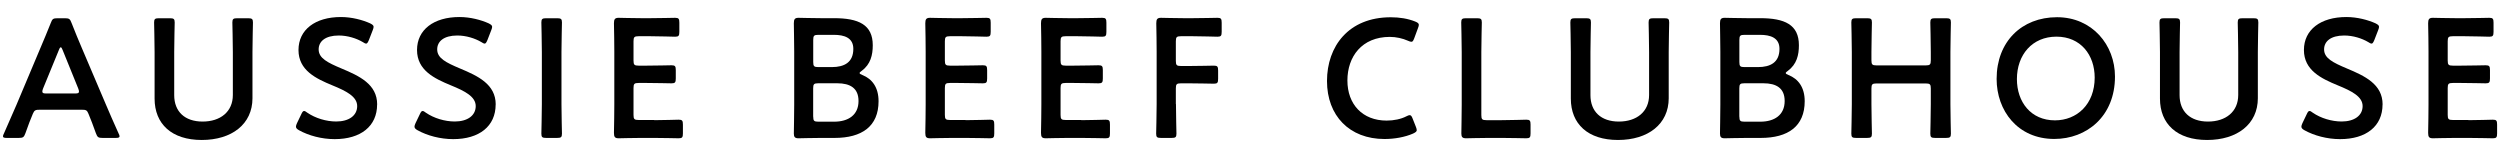
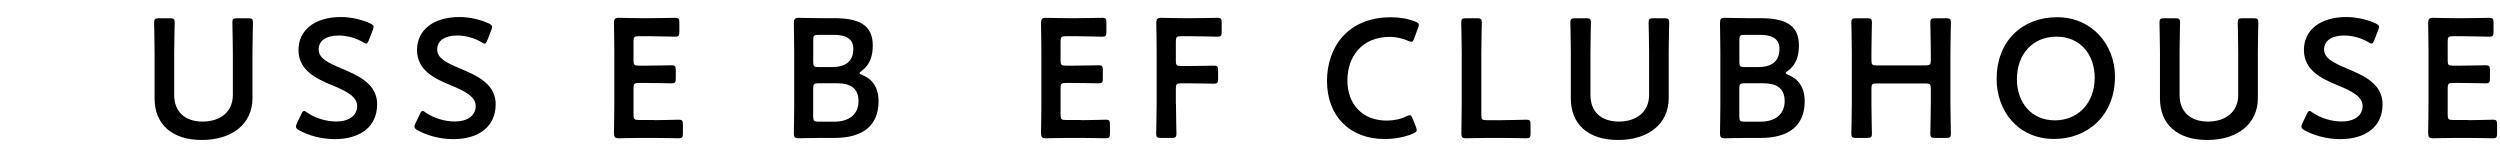
<svg xmlns="http://www.w3.org/2000/svg" viewBox="0 0 414 26" width="414" height="26">
  <defs>
    <style>.cls-1{stroke-width:0px;}</style>
  </defs>
-   <path class="cls-1" d="M6.62,18.17c-.73,0-.92.06-1.18.67-.39.92-.76,1.88-1.23,3.22-.25.67-.39.78-1.12.78h-1.96c-.45,0-.64-.06-.64-.28,0-.11.06-.25.17-.48.87-1.96,1.48-3.36,2.07-4.73L6.73,7.86c.5-1.2,1.09-2.55,1.68-4.06.25-.67.39-.78,1.12-.78h1.2c.73,0,.87.11,1.12.78.59,1.51,1.15,2.86,1.65,4.03l4.03,9.46c.62,1.46,1.23,2.86,2.1,4.79.11.22.17.36.17.48,0,.22-.2.28-.64.28h-2.16c-.73,0-.87-.11-1.12-.78-.48-1.34-.84-2.3-1.23-3.22-.25-.62-.42-.67-1.18-.67h-6.86.01ZM7.12,14.69c-.08.2-.11.36-.11.48,0,.25.2.31.64.31h4.79c.45,0,.64-.06.64-.31,0-.11-.03-.28-.11-.48l-2.6-6.41c-.11-.28-.2-.45-.31-.45-.08,0-.2.14-.31.45l-2.63,6.41Z" />
  <path class="cls-1" d="M41.81,16.26c0,4.31-3.44,6.92-8.4,6.92s-7.81-2.63-7.81-6.86v-7.7c0-1.62-.08-4.7-.08-4.9,0-.59.17-.7.81-.7h1.79c.64,0,.81.11.81.7,0,.2-.08,3.28-.08,4.9v7.14c0,2.72,1.76,4.37,4.7,4.37s5.01-1.62,5.01-4.4v-7.11c0-1.62-.08-4.7-.08-4.9,0-.59.17-.7.81-.7h1.79c.64,0,.81.11.81.7,0,.2-.08,3.28-.08,4.9,0,0,0,7.64,0,7.64Z" />
  <path class="cls-1" d="M62.45,17.3c0,3.61-2.72,5.74-7.03,5.74-2.16,0-4.31-.59-5.88-1.46-.36-.2-.53-.36-.53-.62,0-.14.06-.31.17-.56l.7-1.46c.17-.36.28-.56.48-.56.14,0,.31.11.53.28,1.34.92,3.14,1.46,4.79,1.46,2.1,0,3.47-.98,3.47-2.55s-1.79-2.49-4.12-3.44c-2.72-1.12-5.6-2.49-5.6-5.85s2.77-5.46,7.03-5.46c1.79,0,3.58.48,4.82,1.04.39.2.59.34.59.59,0,.14-.06.31-.14.53l-.64,1.65c-.17.39-.28.59-.45.59-.14,0-.31-.08-.56-.25-1.04-.62-2.52-1.09-3.98-1.09-2.24,0-3.33.98-3.33,2.3,0,1.46,1.46,2.18,3.78,3.16,2.94,1.23,5.91,2.6,5.91,5.96h-.01Z" />
  <path class="cls-1" d="M82.08,17.3c0,3.61-2.72,5.74-7.03,5.74-2.16,0-4.31-.59-5.88-1.46-.36-.2-.53-.36-.53-.62,0-.14.06-.31.17-.56l.7-1.46c.17-.36.28-.56.48-.56.14,0,.31.11.53.28,1.34.92,3.14,1.46,4.79,1.46,2.1,0,3.47-.98,3.47-2.55s-1.79-2.49-4.12-3.44c-2.72-1.12-5.6-2.49-5.6-5.85s2.77-5.46,7.03-5.46c1.79,0,3.58.48,4.82,1.04.39.2.59.34.59.59,0,.14-.06.31-.14.53l-.64,1.65c-.17.39-.28.59-.45.59-.14,0-.31-.08-.56-.25-1.04-.62-2.52-1.09-3.98-1.09-2.24,0-3.33.98-3.33,2.3,0,1.46,1.46,2.18,3.78,3.16,2.94,1.23,5.91,2.6,5.91,5.96h0Z" />
-   <path class="cls-1" d="M90.46,22.84c-.64,0-.81-.11-.81-.7,0-.2.08-3.28.08-4.9v-8.62c0-1.62-.08-4.7-.08-4.9,0-.59.17-.7.81-.7h1.79c.64,0,.81.11.81.7,0,.2-.08,3.28-.08,4.9v8.62c0,1.62.08,4.7.08,4.9,0,.59-.17.7-.81.7h-1.79Z" />
  <path class="cls-1" d="M108.33,19.9c1.34,0,3.86-.08,4.06-.08.59,0,.7.17.7.81v1.46c0,.64-.11.81-.7.81-.2,0-2.72-.06-4.06-.06h-2.16c-1.32,0-3.53.06-3.72.06-.62,0-.78-.22-.78-.9.03-1.57.06-3.33.06-4.68v-8.79c0-1.37-.03-3.25-.06-4.68,0-.67.17-.9.78-.9.2,0,2.41.06,3.72.06h1.57c1.34,0,3.86-.06,4.06-.06.59,0,.7.17.7.81v1.51c0,.64-.11.81-.7.81-.2,0-2.72-.08-4.06-.08h-1.99c-.7,0-.84.14-.84.84v3.19c0,.7.14.84.84.84h1.4c1.32,0,3.86-.06,4.06-.06.59,0,.7.17.7.81v1.37c0,.64-.11.81-.7.81-.2,0-2.74-.06-4.06-.06h-1.4c-.7,0-.84.14-.84.84v4.45c0,.7.14.84.84.84h2.58v.03Z" />
  <path class="cls-1" d="M135.96,22.84c-1.32,0-3.53.06-3.72.06-.59,0-.78-.2-.78-.78,0-.2.06-3.22.06-4.79v-8.8c0-1.37-.06-4.2-.06-4.68,0-.67.17-.9.78-.9.31,0,2.41.06,3.72.06h2.16c4.03,0,6.41,1.06,6.41,4.48,0,1.62-.36,3.16-1.82,4.23-.22.17-.36.28-.36.36,0,.14.14.22.45.34,1.62.64,2.69,2.04,2.69,4.34,0,4.17-2.77,6.08-7.28,6.08h-2.25ZM134.67,10.27c0,.7.14.84.84.84h2.24c2.07,0,3.56-.78,3.56-3.02,0-1.85-1.51-2.32-3.22-2.32h-2.58c-.7,0-.84.14-.84.84v3.67h0ZM134.67,19.31c0,.7.14.84.84.84h2.63c2.32,0,4.03-1.09,4.03-3.42,0-2.13-1.37-2.94-3.53-2.94h-3.14c-.7,0-.84.14-.84.84v4.68h0Z" />
-   <path class="cls-1" d="M159.89,19.9c1.34,0,3.86-.08,4.06-.08.59,0,.7.17.7.81v1.46c0,.64-.11.81-.7.81-.2,0-2.72-.06-4.06-.06h-2.16c-1.32,0-3.53.06-3.72.06-.62,0-.78-.22-.78-.9.03-1.57.06-3.33.06-4.68v-8.79c0-1.37-.03-3.25-.06-4.68,0-.67.17-.9.78-.9.2,0,2.41.06,3.72.06h1.57c1.34,0,3.86-.06,4.06-.06.59,0,.7.17.7.81v1.51c0,.64-.11.81-.7.81-.2,0-2.72-.08-4.06-.08h-1.99c-.7,0-.84.14-.84.84v3.19c0,.7.14.84.84.84h1.4c1.32,0,3.86-.06,4.06-.06.59,0,.7.17.7.81v1.37c0,.64-.11.81-.7.81-.2,0-2.74-.06-4.06-.06h-1.4c-.7,0-.84.14-.84.84v4.45c0,.7.14.84.84.84h2.58v.03Z" />
  <path class="cls-1" d="M179.05,19.9c1.34,0,3.86-.08,4.06-.08.59,0,.7.17.7.81v1.46c0,.64-.11.81-.7.81-.2,0-2.72-.06-4.06-.06h-2.16c-1.32,0-3.53.06-3.72.06-.62,0-.78-.22-.78-.9.03-1.57.06-3.33.06-4.68v-8.79c0-1.37-.03-3.25-.06-4.68,0-.67.17-.9.78-.9.2,0,2.41.06,3.72.06h1.57c1.34,0,3.86-.06,4.06-.06.59,0,.7.17.7.81v1.51c0,.64-.11.81-.7.81-.2,0-2.72-.08-4.06-.08h-1.99c-.7,0-.84.14-.84.84v3.19c0,.7.14.84.84.84h1.4c1.32,0,3.86-.06,4.06-.06.59,0,.7.17.7.81v1.37c0,.64-.11.81-.7.81-.2,0-2.74-.06-4.06-.06h-1.4c-.7,0-.84.14-.84.84v4.45c0,.7.14.84.84.84h2.58v.03Z" />
  <path class="cls-1" d="M194.74,17.24c0,1.62.08,4.7.08,4.9,0,.59-.17.7-.81.7h-1.74c-.64,0-.81-.11-.81-.7,0-.2.08-3.28.08-4.9v-8.71c0-1.37-.03-3.19-.06-4.68,0-.67.17-.9.78-.9.2,0,2.41.06,3.72.06h1.57c1.34,0,3.86-.06,4.06-.06.59,0,.7.17.7.81v1.51c0,.64-.11.81-.7.81-.2,0-2.72-.08-4.06-.08h-1.99c-.7,0-.84.14-.84.84v3.25c0,.7.14.84.84.84h1.4c1.32,0,3.86-.06,4.06-.06.59,0,.7.17.7.81v1.37c0,.64-.11.81-.7.81-.2,0-2.74-.06-4.06-.06h-1.4c-.7,0-.84.14-.84.84v2.58l.02.02Z" />
  <path class="cls-1" d="M234.62,21.53c0,.25-.2.39-.62.59-1.34.59-3.08.9-4.73.9-5.8,0-9.52-3.86-9.52-9.6s3.56-10.56,10.56-10.56c1.46,0,2.83.22,4.03.7.42.17.62.31.62.56,0,.14-.06.31-.14.53l-.62,1.68c-.17.42-.25.59-.48.59-.14,0-.31-.06-.56-.17-.87-.39-1.96-.64-3-.64-4.65,0-7.03,3.28-7.03,7.22s2.49,6.64,6.5,6.64c1.2,0,2.38-.25,3.25-.7.25-.14.45-.2.56-.2.22,0,.34.17.5.59l.53,1.34c.08.22.14.39.14.53h0Z" />
  <path class="cls-1" d="M246.5,22.84c-1.32,0-3.53.06-3.72.06-.59,0-.78-.2-.78-.78,0-.2.06-3.22.06-4.79v-8.71c0-1.62-.08-4.7-.08-4.9,0-.59.17-.7.81-.7h1.79c.64,0,.81.11.81.7,0,.2-.08,3.28-.08,4.9v10.44c0,.7.14.84.84.84h2.55c1.34,0,3.86-.08,4.06-.08.59,0,.7.17.7.81v1.46c0,.64-.11.81-.7.81-.2,0-2.72-.06-4.06-.06h-2.2Z" />
  <path class="cls-1" d="M276.34,16.26c0,4.31-3.44,6.92-8.4,6.92s-7.81-2.63-7.81-6.86v-7.7c0-1.62-.08-4.7-.08-4.9,0-.59.17-.7.81-.7h1.79c.64,0,.81.11.81.7,0,.2-.08,3.28-.08,4.9v7.14c0,2.72,1.76,4.37,4.7,4.37s5.01-1.62,5.01-4.4v-7.11c0-1.62-.08-4.7-.08-4.9,0-.59.17-.7.81-.7h1.79c.64,0,.81.11.81.7,0,.2-.08,3.28-.08,4.9v7.64h0Z" />
  <path class="cls-1" d="M289.33,22.84c-1.32,0-3.53.06-3.72.06-.59,0-.78-.2-.78-.78,0-.2.06-3.22.06-4.79v-8.8c0-1.37-.06-4.2-.06-4.68,0-.67.17-.9.78-.9.31,0,2.41.06,3.72.06h2.16c4.03,0,6.41,1.06,6.41,4.48,0,1.62-.36,3.16-1.82,4.23-.22.17-.36.28-.36.36,0,.14.14.22.45.34,1.62.64,2.69,2.04,2.69,4.34,0,4.17-2.77,6.08-7.28,6.08h-2.25ZM288.04,10.27c0,.7.14.84.84.84h2.24c2.07,0,3.56-.78,3.56-3.02,0-1.85-1.51-2.32-3.22-2.32h-2.58c-.7,0-.84.14-.84.84v3.67h0ZM288.04,19.31c0,.7.14.84.84.84h2.63c2.32,0,4.03-1.09,4.03-3.42,0-2.13-1.37-2.94-3.53-2.94h-3.14c-.7,0-.84.14-.84.84v4.68h.01Z" />
  <path class="cls-1" d="M309.91,17.24c0,1.62.08,4.7.08,4.9,0,.59-.17.7-.81.7h-1.79c-.64,0-.81-.11-.81-.7,0-.2.08-3.28.08-4.9v-8.62c0-1.62-.08-4.7-.08-4.9,0-.59.17-.7.81-.7h1.79c.64,0,.81.11.81.7,0,.2-.08,3.28-.08,4.9v1.37c0,.7.14.84.84.84h8.15c.7,0,.84-.14.84-.84v-1.37c0-1.62-.08-4.7-.08-4.9,0-.59.17-.7.81-.7h1.79c.64,0,.81.11.81.7,0,.2-.08,3.28-.08,4.9v8.62c0,1.62.08,4.7.08,4.9,0,.59-.17.7-.81.7h-1.79c-.64,0-.81-.11-.81-.7,0-.2.08-3.28.08-4.9v-2.58c0-.7-.14-.84-.84-.84h-8.15c-.7,0-.84.14-.84.84v2.58Z" />
  <path class="cls-1" d="M350.24,12.68c0,6.58-4.68,10.33-10.05,10.33-6.08,0-9.55-4.7-9.55-9.94,0-6.19,4.17-10.22,10-10.22s9.6,4.59,9.6,9.83h0ZM334,13.1c0,3.78,2.3,6.83,6.3,6.83,3.64,0,6.58-2.66,6.58-7.08,0-3.75-2.32-6.78-6.33-6.78s-6.55,3-6.55,7.03Z" />
  <path class="cls-1" d="M373.9,16.26c0,4.31-3.44,6.92-8.4,6.92s-7.81-2.63-7.81-6.86v-7.7c0-1.62-.08-4.7-.08-4.9,0-.59.17-.7.81-.7h1.79c.64,0,.81.11.81.7,0,.2-.08,3.28-.08,4.9v7.14c0,2.72,1.76,4.37,4.7,4.37s5.01-1.62,5.01-4.4v-7.11c0-1.62-.08-4.7-.08-4.9,0-.59.17-.7.81-.7h1.79c.64,0,.81.11.81.7,0,.2-.08,3.28-.08,4.9v7.64h0Z" />
  <path class="cls-1" d="M394.55,17.3c0,3.61-2.72,5.74-7.03,5.74-2.16,0-4.31-.59-5.88-1.46-.36-.2-.53-.36-.53-.62,0-.14.06-.31.17-.56l.7-1.46c.17-.36.28-.56.48-.56.14,0,.31.11.53.28,1.34.92,3.14,1.46,4.79,1.46,2.1,0,3.47-.98,3.47-2.55s-1.79-2.49-4.12-3.44c-2.72-1.12-5.6-2.49-5.6-5.85s2.77-5.46,7.03-5.46c1.79,0,3.58.48,4.82,1.04.39.2.59.34.59.59,0,.14-.06.31-.14.53l-.64,1.65c-.17.39-.28.59-.45.59-.14,0-.31-.08-.56-.25-1.04-.62-2.52-1.09-3.98-1.09-2.24,0-3.33.98-3.33,2.3,0,1.46,1.46,2.18,3.78,3.16,2.94,1.23,5.91,2.6,5.91,5.96h-.01Z" />
  <path class="cls-1" d="M408.76,19.9c1.34,0,3.86-.08,4.06-.08.59,0,.7.17.7.81v1.46c0,.64-.11.81-.7.81-.2,0-2.72-.06-4.06-.06h-2.16c-1.32,0-3.53.06-3.72.06-.62,0-.78-.22-.78-.9.03-1.57.06-3.33.06-4.68v-8.79c0-1.37-.03-3.25-.06-4.68,0-.67.17-.9.78-.9.2,0,2.41.06,3.72.06h1.57c1.34,0,3.86-.06,4.06-.06.59,0,.7.17.7.81v1.51c0,.64-.11.81-.7.81-.2,0-2.72-.08-4.06-.08h-1.99c-.7,0-.84.14-.84.84v3.19c0,.7.14.84.84.84h1.4c1.32,0,3.86-.06,4.06-.06.59,0,.7.17.7.81v1.37c0,.64-.11.81-.7.81-.2,0-2.74-.06-4.06-.06h-1.4c-.7,0-.84.14-.84.84v4.45c0,.7.14.84.84.84h2.58v.03Z" />
</svg>